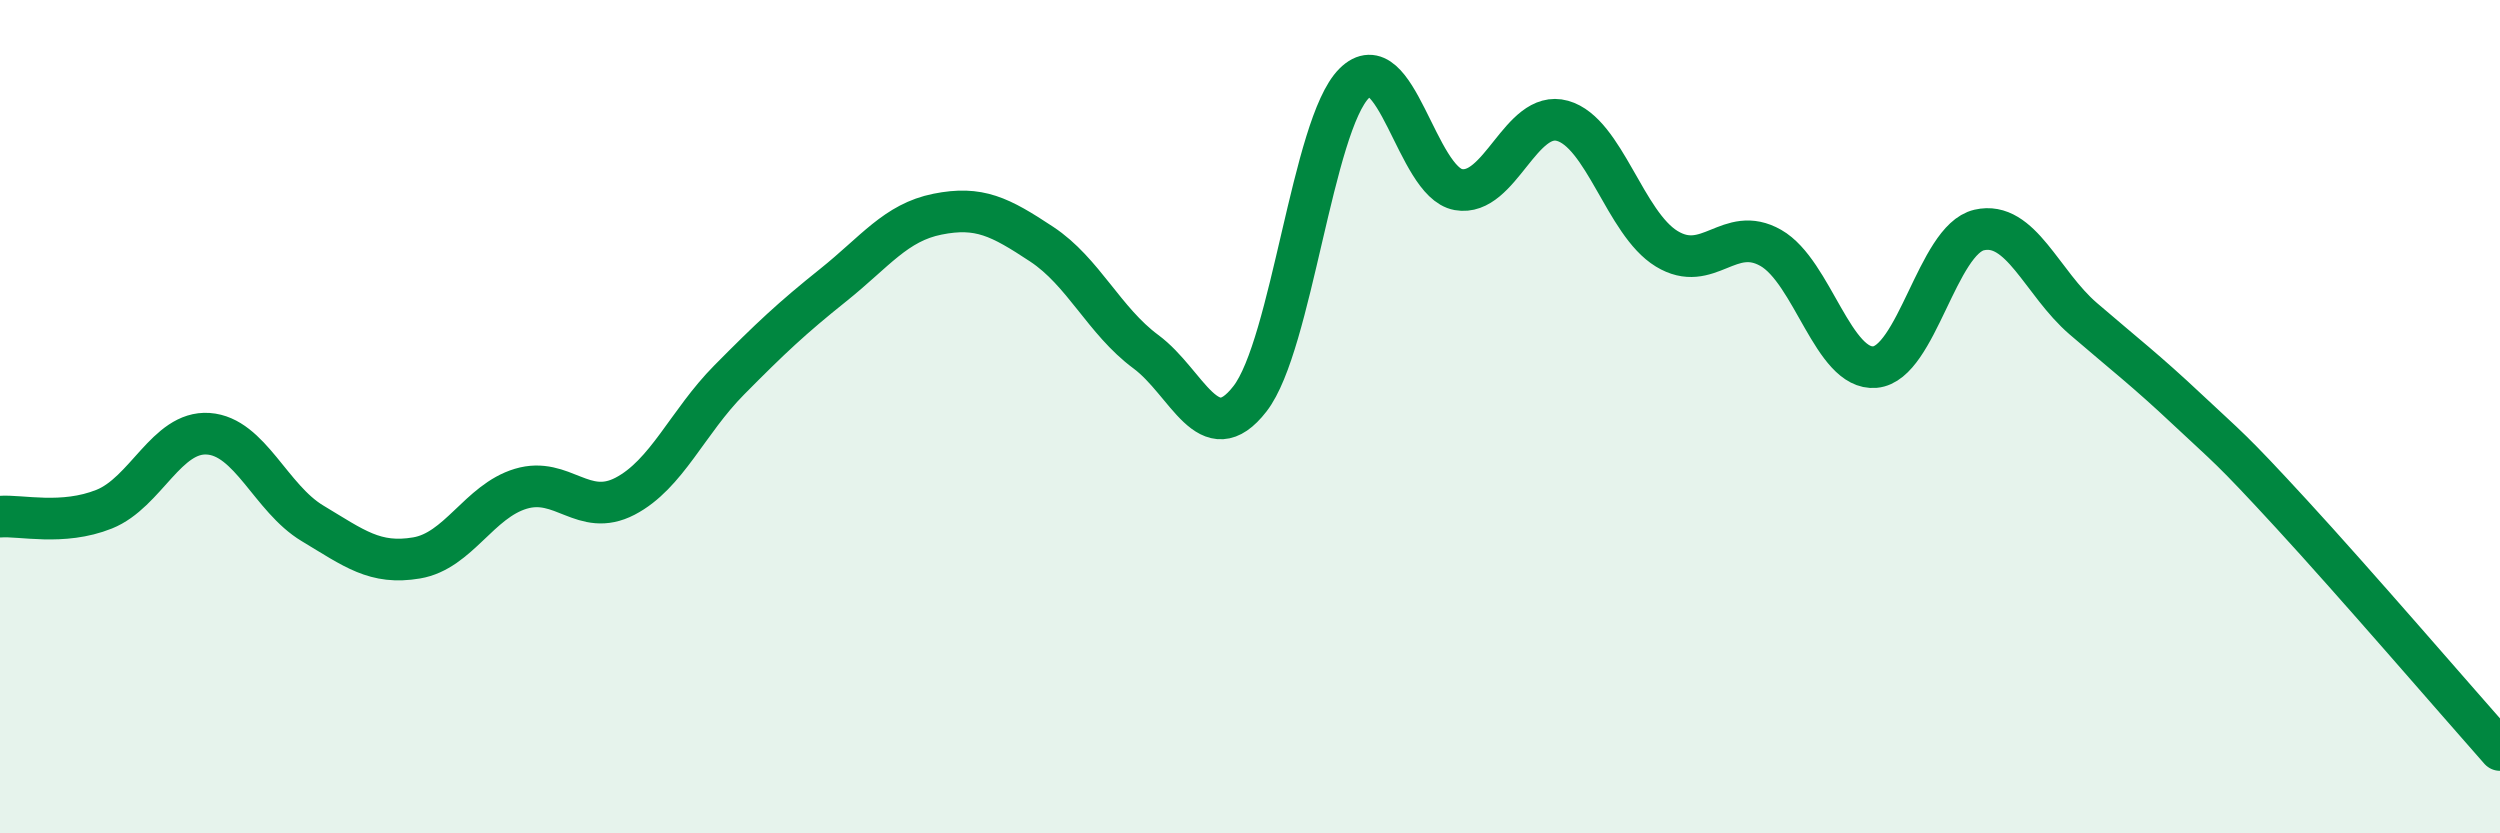
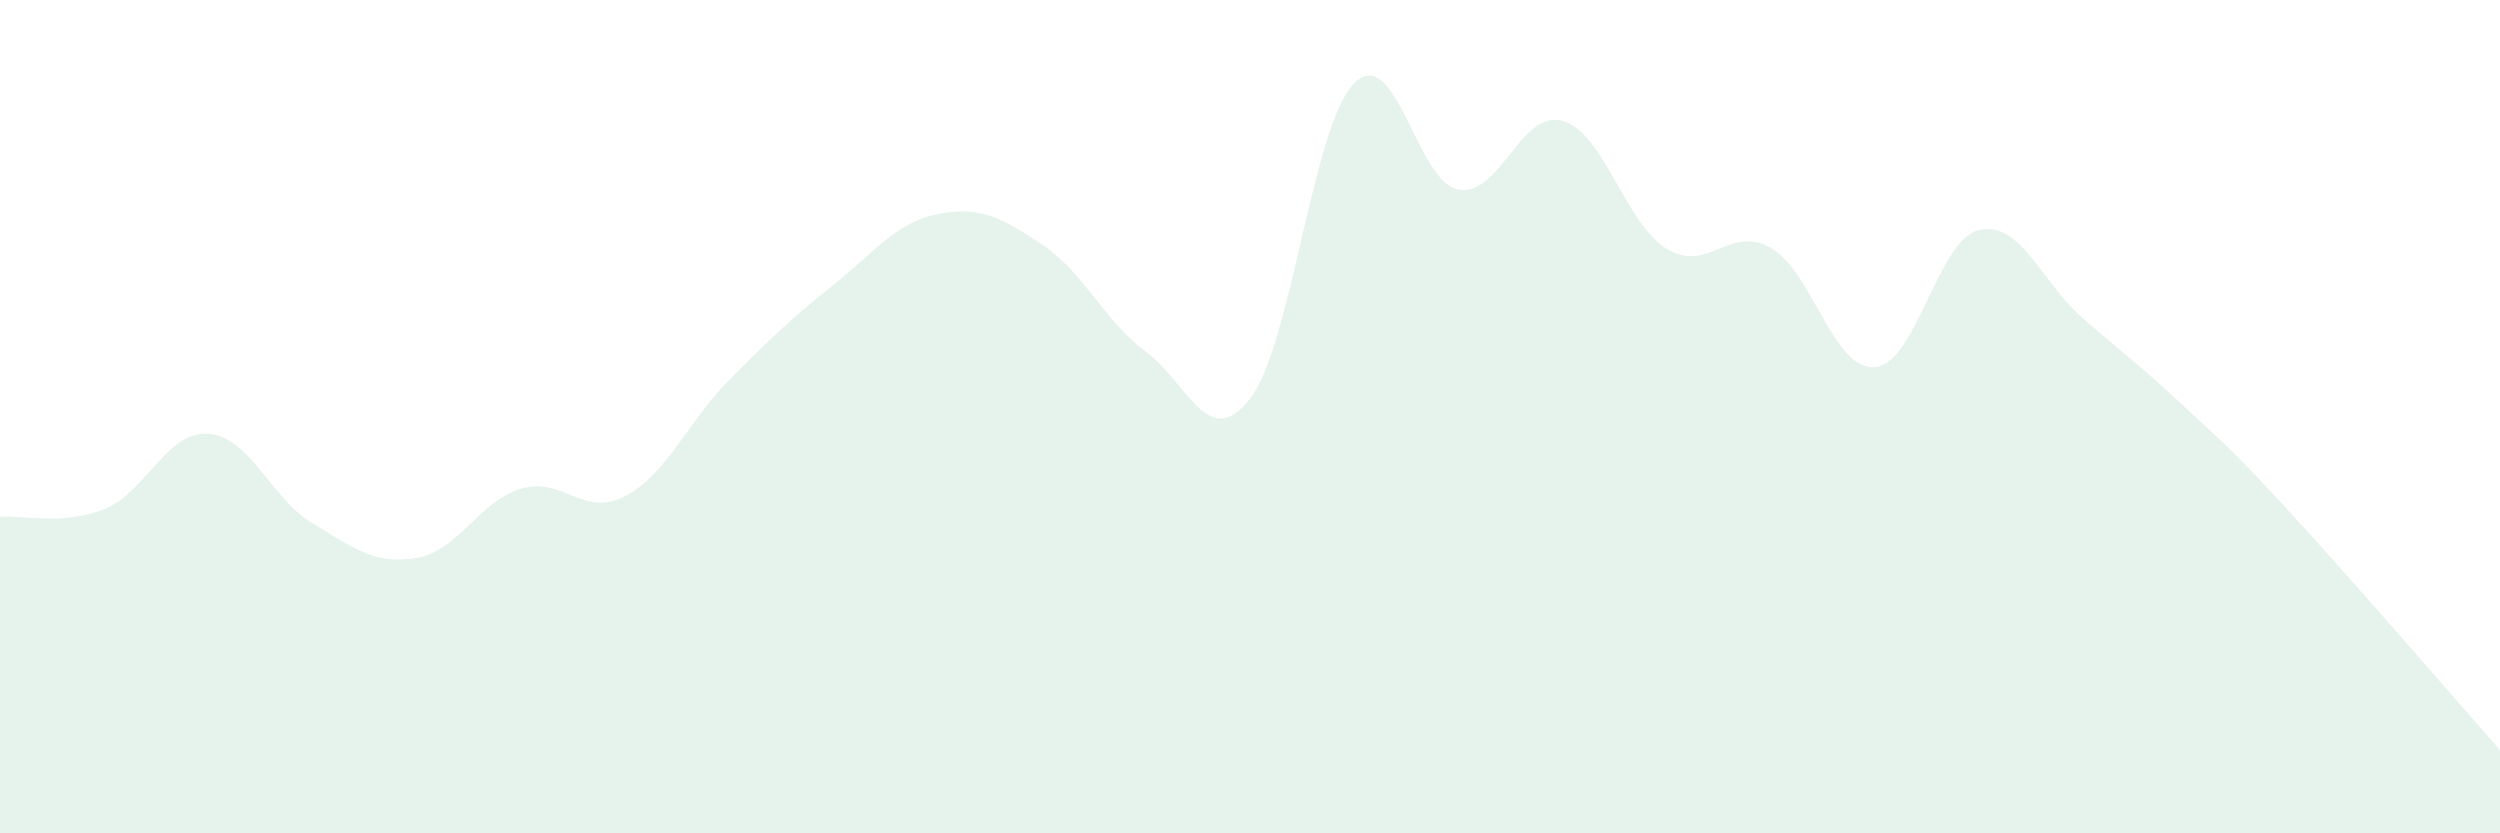
<svg xmlns="http://www.w3.org/2000/svg" width="60" height="20" viewBox="0 0 60 20">
  <path d="M 0,12.4 C 0.5,12.36 1.5,12.62 2.5,12.22 C 3.5,11.82 4,10.34 5,10.41 C 6,10.48 6.5,11.96 7.5,12.56 C 8.5,13.16 9,13.56 10,13.39 C 11,13.22 11.5,12.03 12.5,11.73 C 13.5,11.43 14,12.43 15,11.91 C 16,11.39 16.5,10.13 17.5,9.12 C 18.5,8.11 19,7.64 20,6.84 C 21,6.04 21.5,5.34 22.5,5.14 C 23.5,4.94 24,5.2 25,5.86 C 26,6.52 26.5,7.7 27.5,8.44 C 28.5,9.18 29,10.86 30,9.57 C 31,8.28 31.5,3 32.5,2 C 33.5,1 34,4.37 35,4.55 C 36,4.73 36.5,2.62 37.5,2.9 C 38.5,3.18 39,5.36 40,5.97 C 41,6.58 41.5,5.38 42.5,5.95 C 43.5,6.52 44,8.9 45,8.81 C 46,8.72 46.5,5.75 47.5,5.52 C 48.5,5.29 49,6.79 50,7.65 C 51,8.51 51.5,8.89 52.5,9.83 C 53.5,10.77 53.5,10.71 55,12.34 C 56.5,13.97 59,16.87 60,18L60 20L0 20Z" fill="#008740" opacity="0.1" stroke-linecap="round" stroke-linejoin="round" />
-   <path d="M 0,12.4 C 0.5,12.36 1.5,12.62 2.5,12.22 C 3.5,11.82 4,10.34 5,10.41 C 6,10.48 6.5,11.96 7.5,12.56 C 8.5,13.16 9,13.56 10,13.39 C 11,13.22 11.5,12.03 12.5,11.73 C 13.5,11.43 14,12.43 15,11.91 C 16,11.39 16.5,10.13 17.5,9.12 C 18.5,8.11 19,7.64 20,6.84 C 21,6.04 21.5,5.34 22.5,5.14 C 23.5,4.94 24,5.2 25,5.86 C 26,6.52 26.5,7.7 27.5,8.44 C 28.5,9.18 29,10.86 30,9.57 C 31,8.28 31.5,3 32.5,2 C 33.5,1 34,4.37 35,4.55 C 36,4.73 36.5,2.62 37.5,2.9 C 38.5,3.18 39,5.36 40,5.97 C 41,6.58 41.5,5.38 42.5,5.95 C 43.5,6.52 44,8.9 45,8.81 C 46,8.72 46.5,5.75 47.5,5.52 C 48.5,5.29 49,6.79 50,7.65 C 51,8.51 51.5,8.89 52.5,9.83 C 53.5,10.77 53.5,10.71 55,12.34 C 56.5,13.97 59,16.87 60,18" stroke="#008740" stroke-width="1" fill="none" stroke-linecap="round" stroke-linejoin="round" />
</svg>